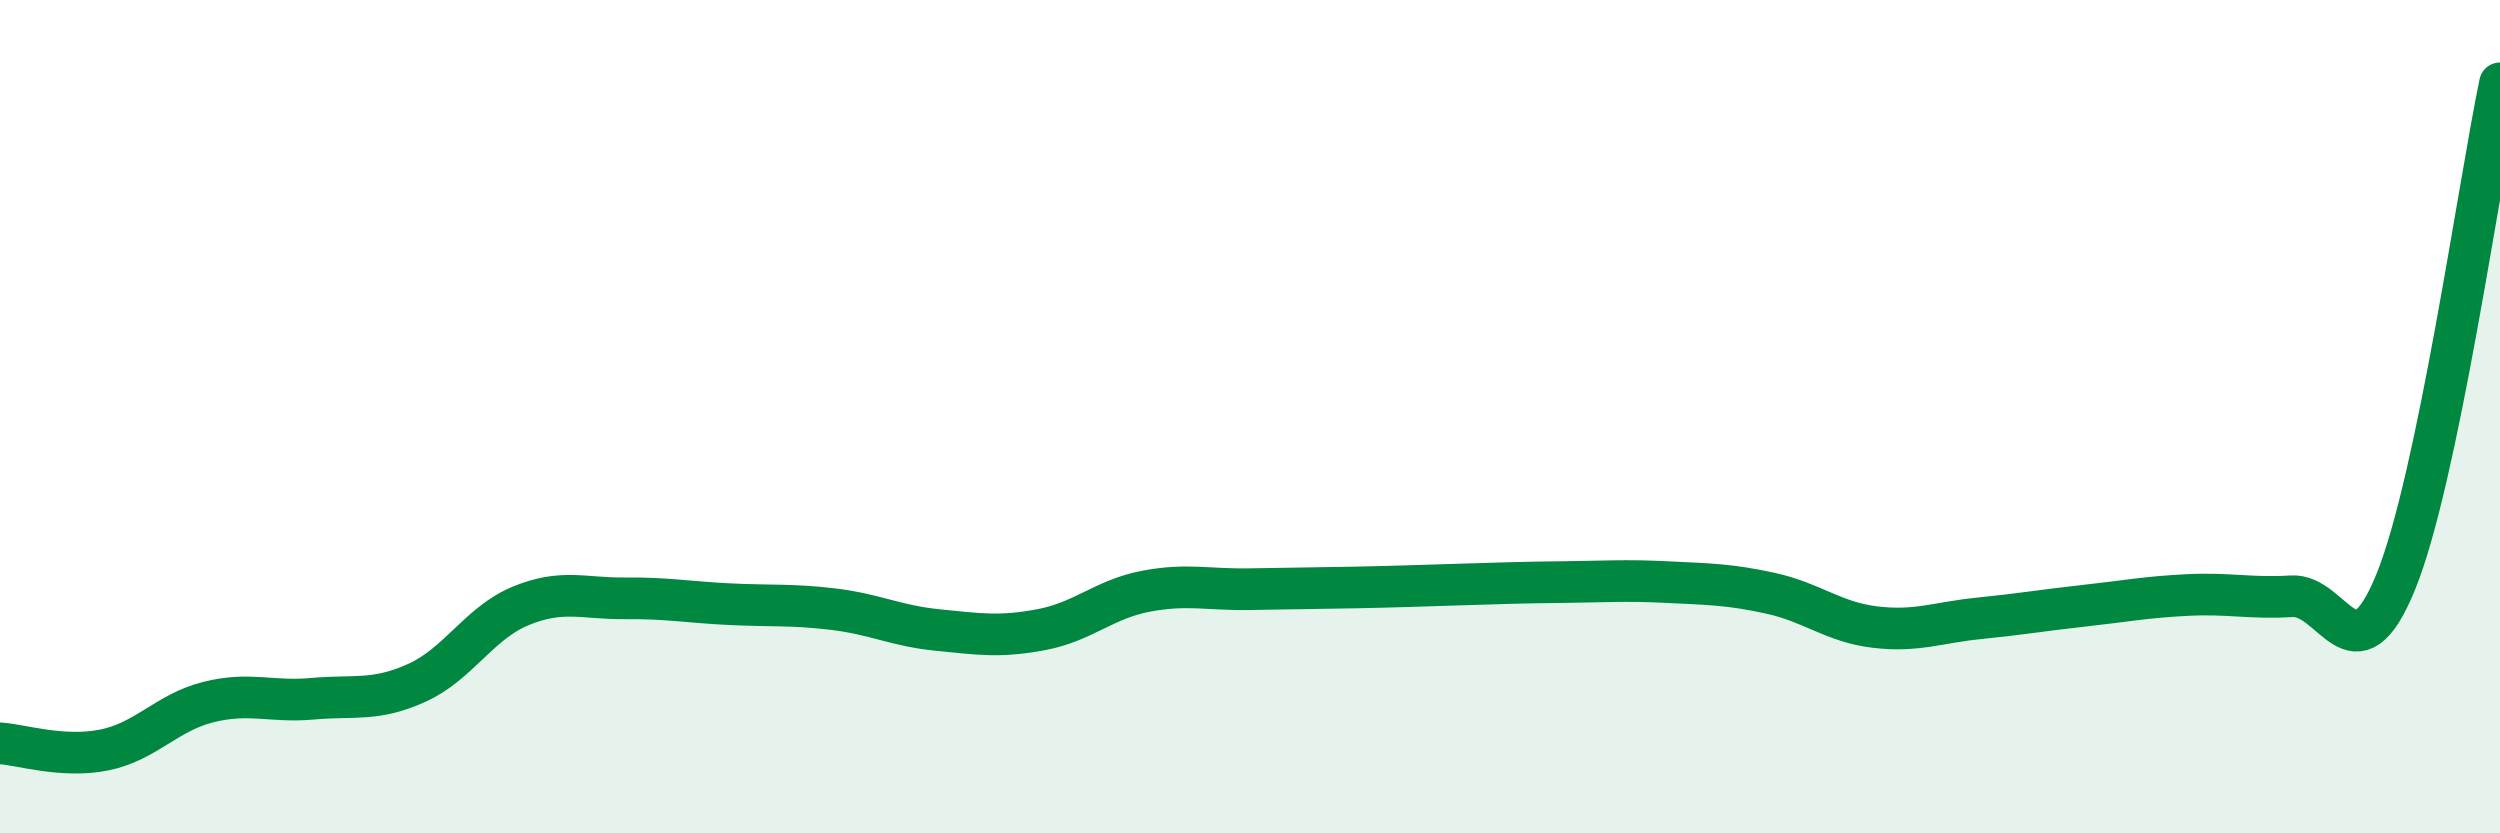
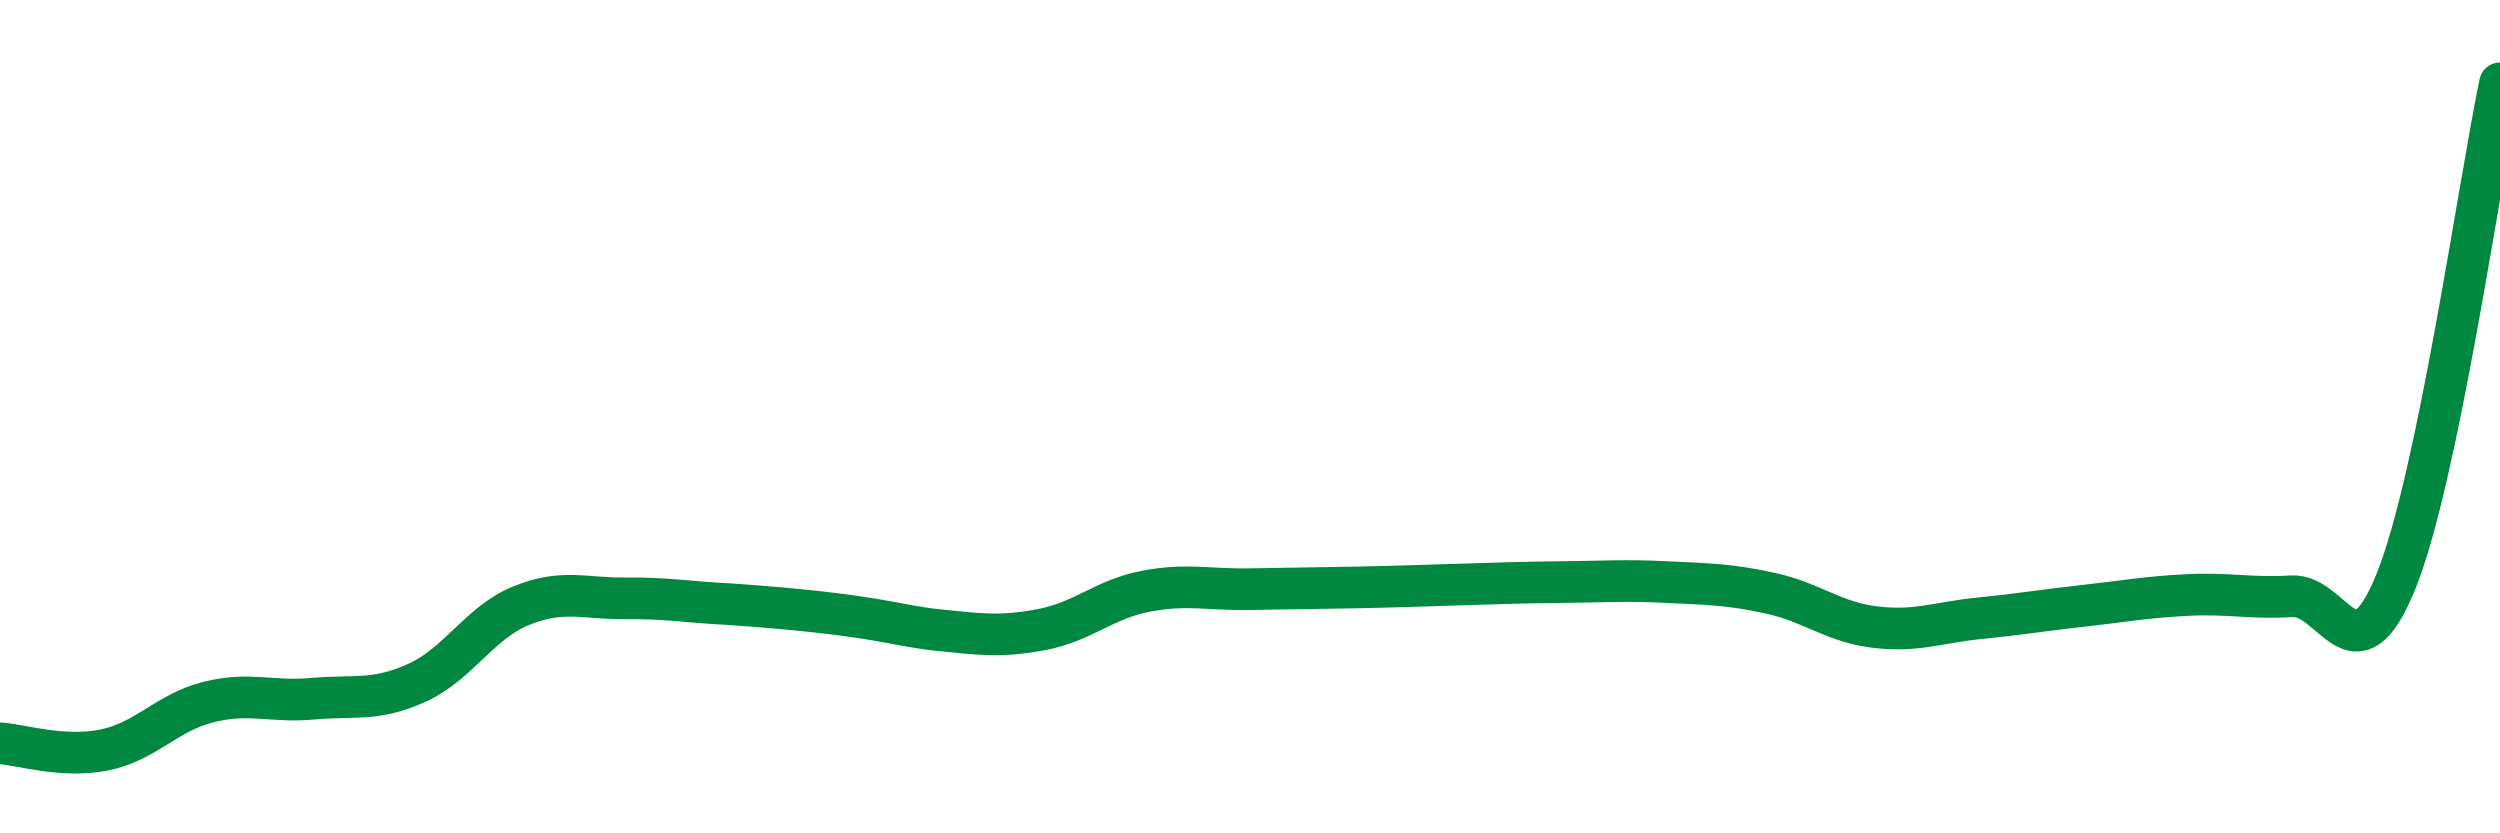
<svg xmlns="http://www.w3.org/2000/svg" width="60" height="20" viewBox="0 0 60 20">
-   <path d="M 0,17.84 C 0.5,17.87 1.5,18.2 2.5,18 C 3.5,17.8 4,17.1 5,16.85 C 6,16.6 6.5,16.86 7.5,16.77 C 8.5,16.68 9,16.84 10,16.39 C 11,15.94 11.5,14.95 12.5,14.54 C 13.5,14.13 14,14.37 15,14.36 C 16,14.35 16.5,14.45 17.5,14.5 C 18.5,14.55 19,14.5 20,14.62 C 21,14.74 21.5,15.02 22.5,15.12 C 23.5,15.22 24,15.3 25,15.11 C 26,14.92 26.5,14.38 27.5,14.19 C 28.5,14 29,14.16 30,14.14 C 31,14.12 31.5,14.12 32.5,14.1 C 33.5,14.08 34,14.06 35,14.03 C 36,14 36.5,13.98 37.5,13.97 C 38.5,13.96 39,13.92 40,13.97 C 41,14.02 41.5,14.02 42.5,14.24 C 43.5,14.46 44,14.93 45,15.05 C 46,15.17 46.5,14.94 47.5,14.84 C 48.5,14.74 49,14.65 50,14.54 C 51,14.43 51.5,14.33 52.5,14.28 C 53.5,14.23 54,14.37 55,14.31 C 56,14.25 56.5,16.42 57.5,13.96 C 58.5,11.5 59.5,4.39 60,2L60 20L0 20Z" fill="#008740" opacity="0.1" stroke-linecap="round" stroke-linejoin="round" />
-   <path d="M 0,17.84 C 0.5,17.87 1.5,18.2 2.5,18 C 3.5,17.8 4,17.1 5,16.85 C 6,16.6 6.5,16.86 7.5,16.77 C 8.5,16.68 9,16.84 10,16.39 C 11,15.94 11.5,14.95 12.5,14.54 C 13.5,14.13 14,14.37 15,14.36 C 16,14.35 16.5,14.45 17.5,14.5 C 18.5,14.55 19,14.5 20,14.62 C 21,14.74 21.5,15.02 22.5,15.12 C 23.5,15.22 24,15.3 25,15.11 C 26,14.92 26.5,14.38 27.5,14.19 C 28.5,14 29,14.16 30,14.14 C 31,14.12 31.5,14.12 32.5,14.1 C 33.5,14.08 34,14.06 35,14.03 C 36,14 36.5,13.98 37.5,13.97 C 38.5,13.96 39,13.92 40,13.97 C 41,14.02 41.5,14.02 42.5,14.24 C 43.5,14.46 44,14.93 45,15.05 C 46,15.17 46.5,14.94 47.5,14.84 C 48.5,14.74 49,14.65 50,14.54 C 51,14.43 51.5,14.33 52.5,14.28 C 53.5,14.23 54,14.37 55,14.31 C 56,14.25 56.5,16.42 57.5,13.96 C 58.5,11.5 59.5,4.39 60,2" stroke="#008740" stroke-width="1" fill="none" stroke-linecap="round" stroke-linejoin="round" />
+   <path d="M 0,17.84 C 0.5,17.87 1.5,18.2 2.5,18 C 3.5,17.8 4,17.1 5,16.85 C 6,16.6 6.5,16.86 7.5,16.77 C 8.5,16.68 9,16.84 10,16.39 C 11,15.94 11.5,14.95 12.5,14.54 C 13.5,14.13 14,14.37 15,14.36 C 16,14.35 16.5,14.45 17.5,14.5 C 21,14.74 21.5,15.02 22.5,15.12 C 23.5,15.22 24,15.3 25,15.11 C 26,14.92 26.5,14.38 27.5,14.19 C 28.5,14 29,14.16 30,14.14 C 31,14.12 31.5,14.12 32.5,14.1 C 33.5,14.08 34,14.06 35,14.03 C 36,14 36.5,13.98 37.5,13.97 C 38.5,13.96 39,13.92 40,13.97 C 41,14.02 41.5,14.02 42.5,14.24 C 43.5,14.46 44,14.93 45,15.05 C 46,15.17 46.5,14.94 47.5,14.84 C 48.5,14.74 49,14.65 50,14.54 C 51,14.43 51.5,14.33 52.5,14.28 C 53.5,14.23 54,14.37 55,14.31 C 56,14.25 56.5,16.42 57.5,13.96 C 58.5,11.5 59.5,4.39 60,2" stroke="#008740" stroke-width="1" fill="none" stroke-linecap="round" stroke-linejoin="round" />
</svg>